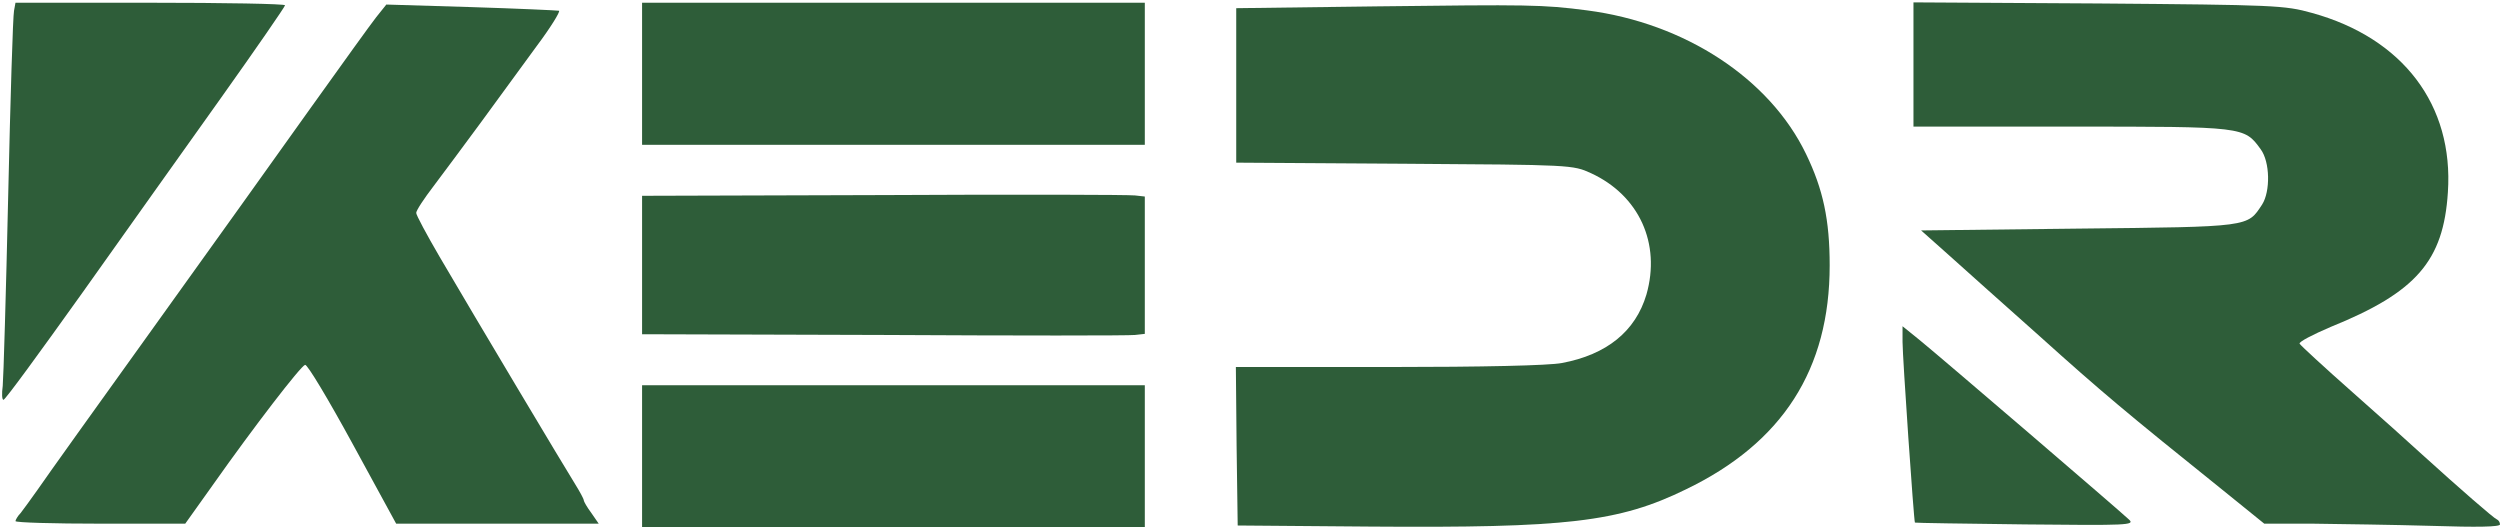
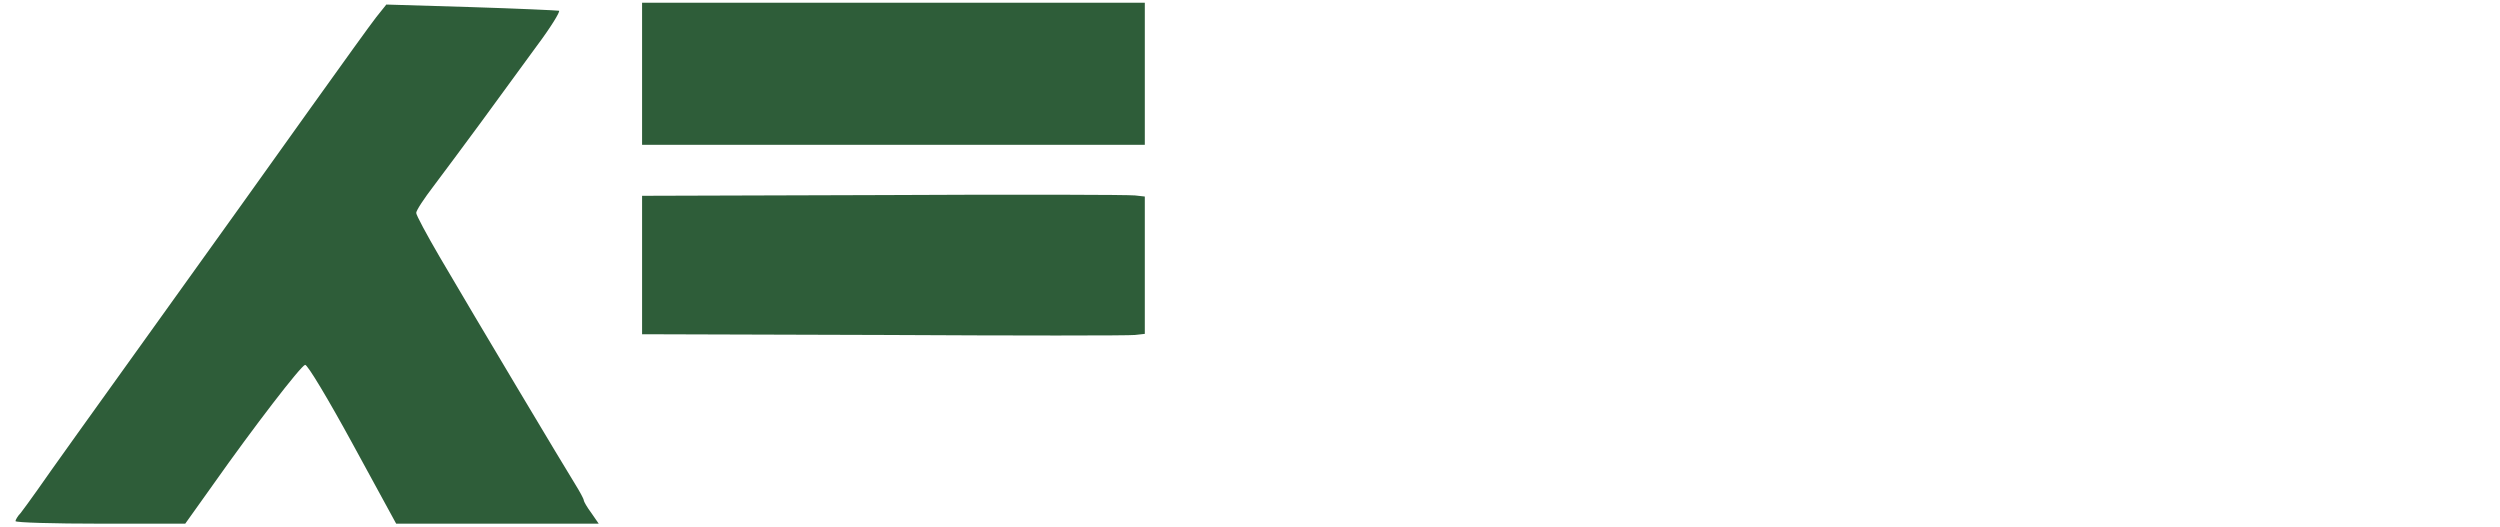
<svg xmlns="http://www.w3.org/2000/svg" width="915" height="193" viewBox="0 0 915 193" fill="none">
-   <path d="M5.132 3.936C4.732 5.669 3.798 36.069 2.998 71.669C2.198 107.269 1.265 138.603 0.998 141.269C0.598 144.069 0.732 146.336 1.265 146.336C1.932 146.336 14.732 128.736 30.065 107.269C45.265 85.803 68.198 53.669 80.998 35.669C93.798 17.669 104.198 2.603 104.332 1.936C104.332 1.403 82.198 1.003 54.998 1.003H5.665L5.132 3.936Z" fill="#2E5D39" />
  <path d="M137.664 6.331C135.664 8.864 125.131 23.531 114.064 38.997C103.131 54.331 77.131 90.731 56.331 119.664C35.531 148.597 16.464 175.264 13.931 178.997C11.397 182.597 8.464 186.597 7.531 187.797C6.464 188.864 5.664 190.331 5.664 190.731C5.664 191.264 19.664 191.664 36.731 191.664H67.797L78.064 177.264C92.731 156.464 110.064 133.931 111.664 133.531C112.464 133.264 120.197 146.197 128.997 162.331L144.997 191.664H182.064H219.131L216.464 187.797C214.864 185.664 213.664 183.531 213.664 183.131C213.664 182.597 212.197 179.931 210.464 177.131C206.864 171.397 174.197 116.731 160.864 93.931C156.197 85.931 152.331 78.731 152.331 77.931C152.331 76.997 155.264 72.597 158.731 68.064C162.197 63.531 169.931 52.997 176.064 44.731C182.064 36.464 191.264 23.931 196.331 16.997C201.531 10.064 205.131 4.197 204.597 3.931C203.931 3.797 189.531 3.131 172.464 2.597L141.397 1.664L137.664 6.331Z" fill="#2E5D39" />
  <path d="M235 27V53H327H419V27V1H327H235V27Z" fill="#2E5D39" />
-   <path d="M504.061 2.331L452.461 2.997V31.264V59.531L514.061 59.931C575.128 60.331 575.661 60.331 582.328 63.397C599.928 71.531 607.928 89.131 602.595 107.797C598.595 121.264 588.061 129.797 571.661 132.864C566.861 133.797 542.595 134.331 508.061 134.331H452.328L452.595 163.264L452.995 192.331L501.661 192.731C573.261 193.264 592.461 191.131 616.995 179.131C652.461 162.064 669.661 135.131 669.661 97.131C669.661 80.464 667.261 69.264 660.995 56.331C647.661 28.731 616.728 8.464 580.861 3.797C564.595 1.664 559.261 1.664 504.061 2.331Z" fill="#2E5D39" />
-   <path d="M700.328 23.536V46.336H758.061C821.395 46.336 821.395 46.336 827.395 54.603C830.861 59.269 830.995 70.069 827.928 74.869C822.461 83.136 823.928 83.003 760.728 83.669L703.128 84.336L712.861 93.003C718.195 97.803 733.261 111.269 746.461 123.003C769.128 143.403 778.195 151.003 813.395 179.269L828.728 191.669H846.861C856.861 191.803 876.195 192.069 890.061 192.469C906.595 193.003 914.995 192.869 914.995 191.936C914.995 191.136 914.461 190.336 913.795 190.069C912.728 189.669 900.595 179.136 886.328 166.203C882.728 162.869 871.261 152.603 860.995 143.536C850.728 134.469 842.061 126.469 841.661 125.803C841.261 125.136 846.461 122.469 852.995 119.669C884.328 107.003 894.328 95.536 895.928 70.336C898.061 38.469 879.528 13.936 846.195 4.736C836.195 1.936 832.595 1.803 768.061 1.269L700.328 0.869V23.536Z" fill="#2E5D39" />
  <path d="M323.4 71.397L235 71.663V96.997V122.33L323.4 122.597C371.933 122.864 413.267 122.864 415.4 122.597L419 122.197V96.997V71.93L415.4 71.53C413.267 71.263 371.933 71.13 323.4 71.397Z" fill="#2E5D39" />
-   <path d="M696.328 125.136C696.328 130.603 700.461 190.736 700.861 191.269C700.995 191.403 719.128 191.669 741.261 191.936C778.728 192.336 781.395 192.203 779.261 190.203C776.061 187.136 710.461 130.869 702.595 124.469L696.328 119.403V125.136Z" fill="#2E5D39" />
-   <path d="M235 167V193H327H419V167V141H327H235V167Z" fill="#2E5D39" />
</svg>